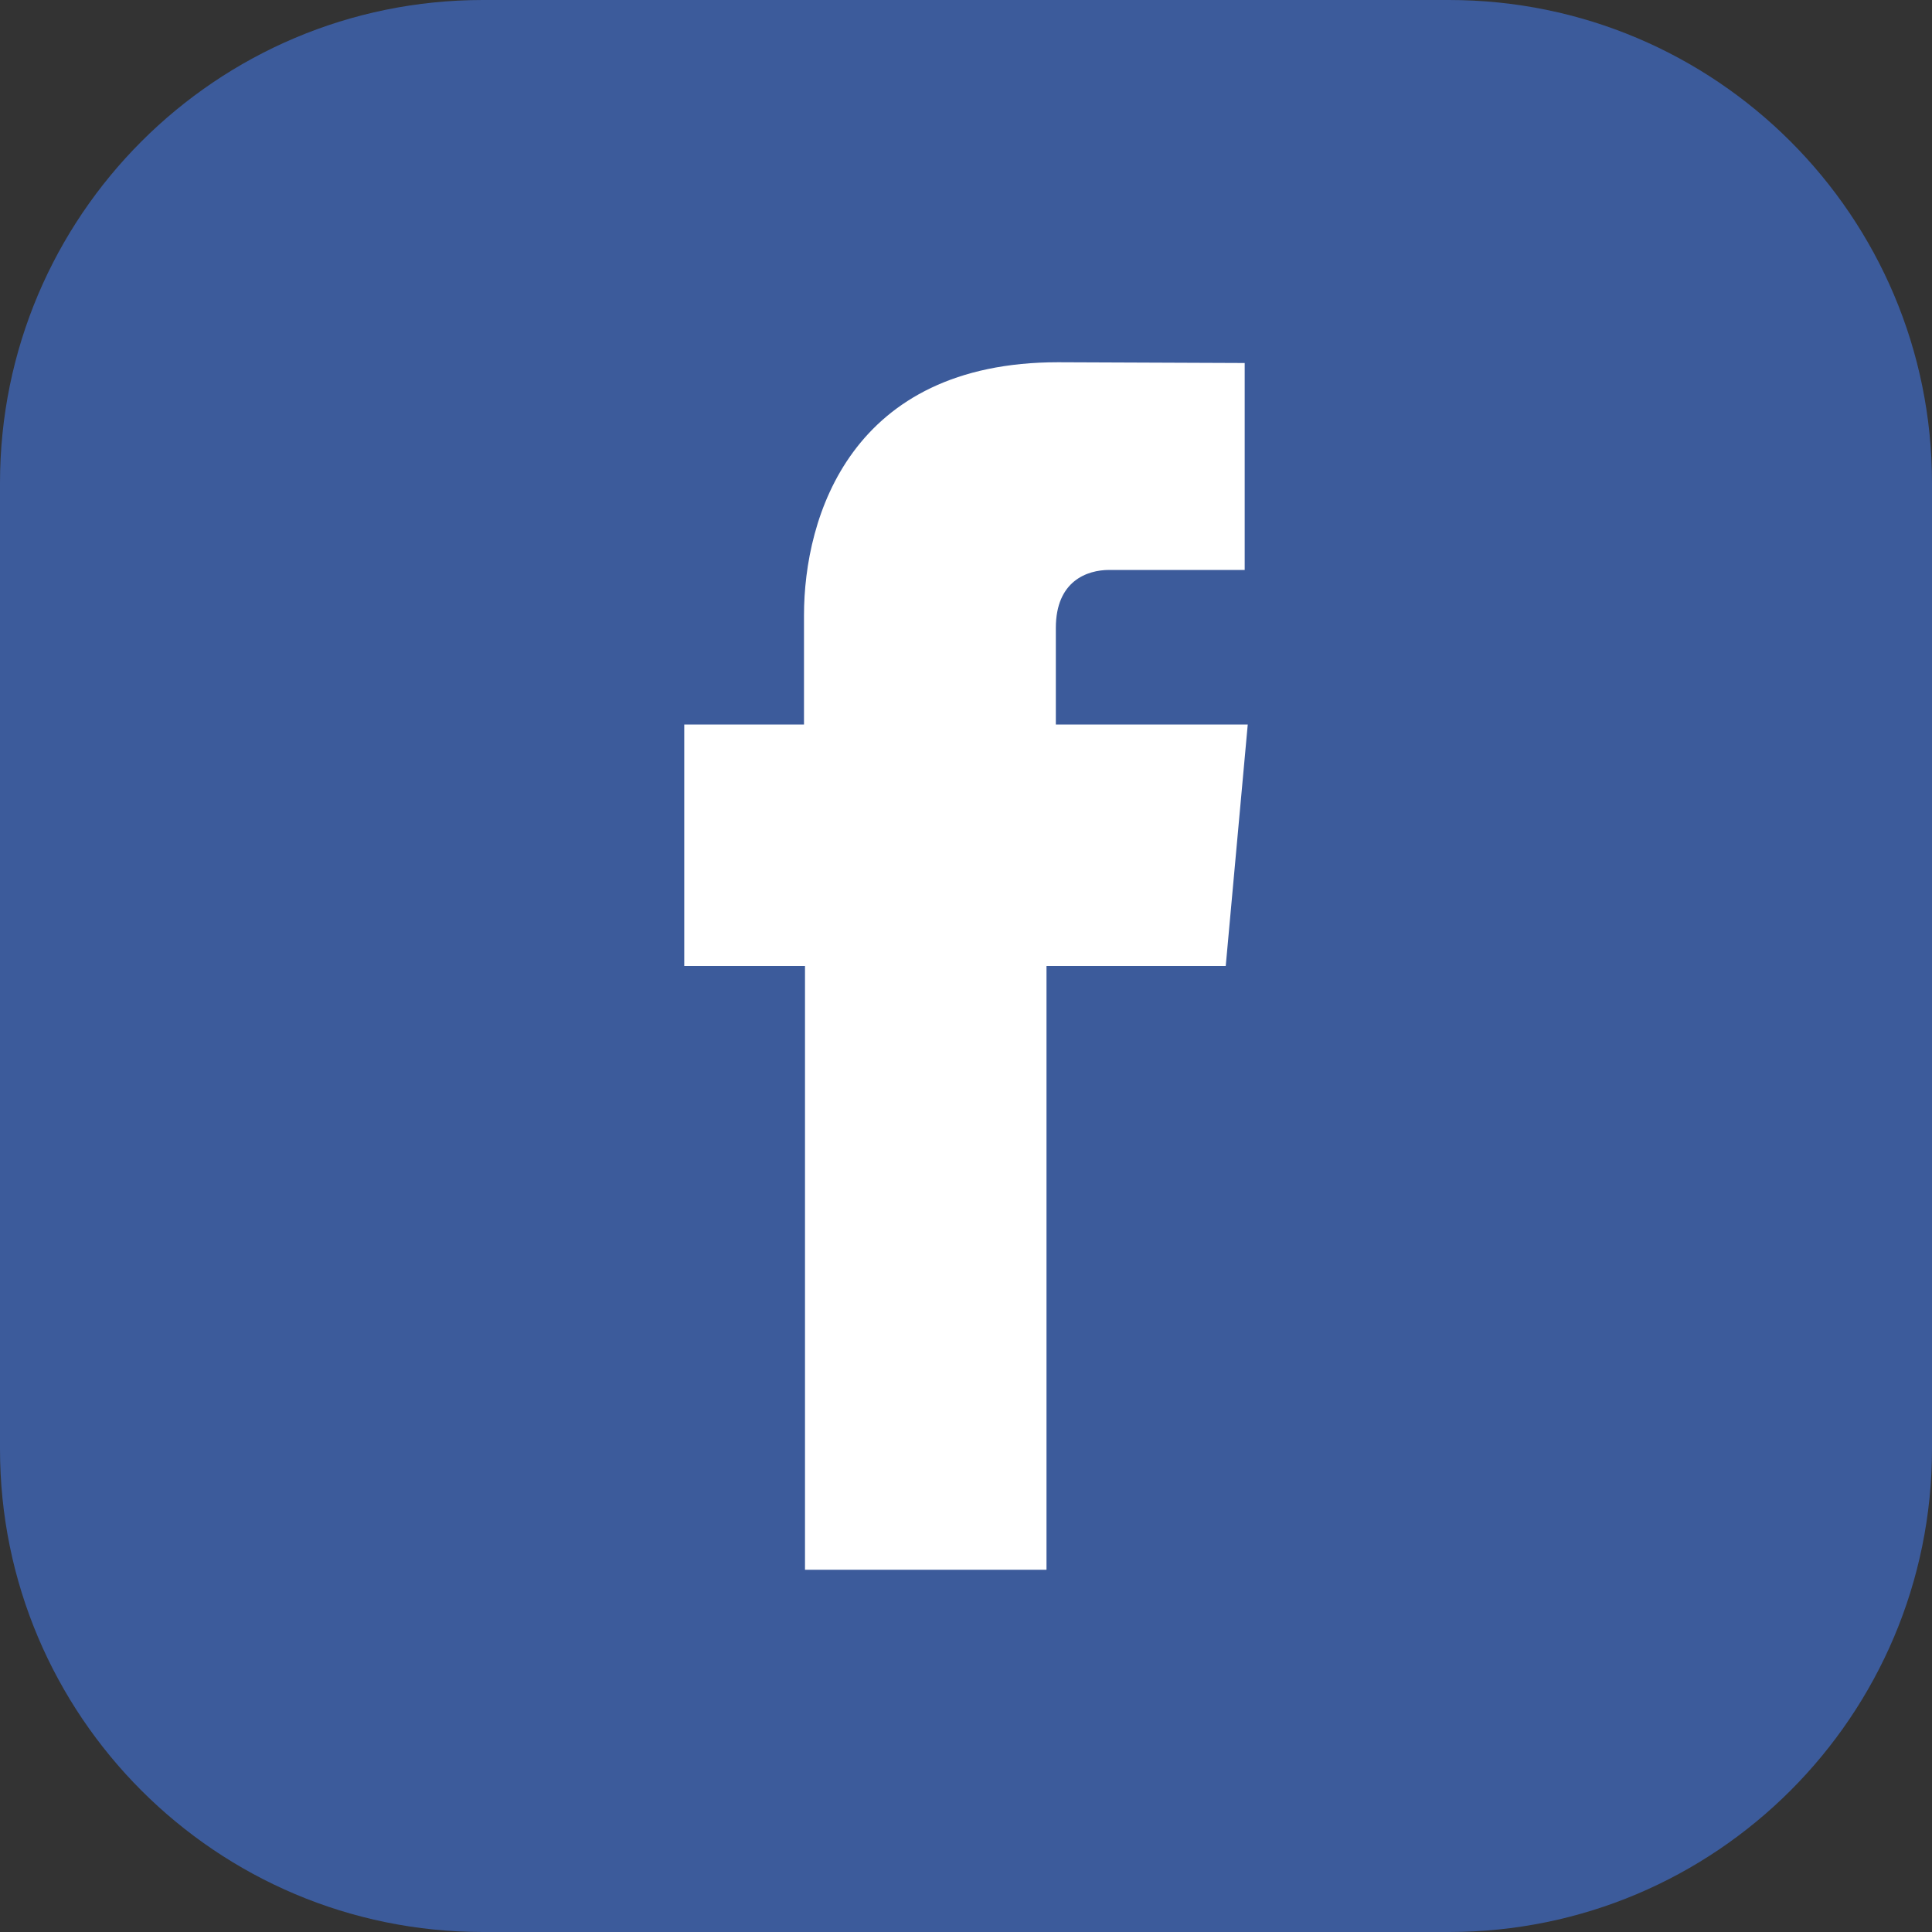
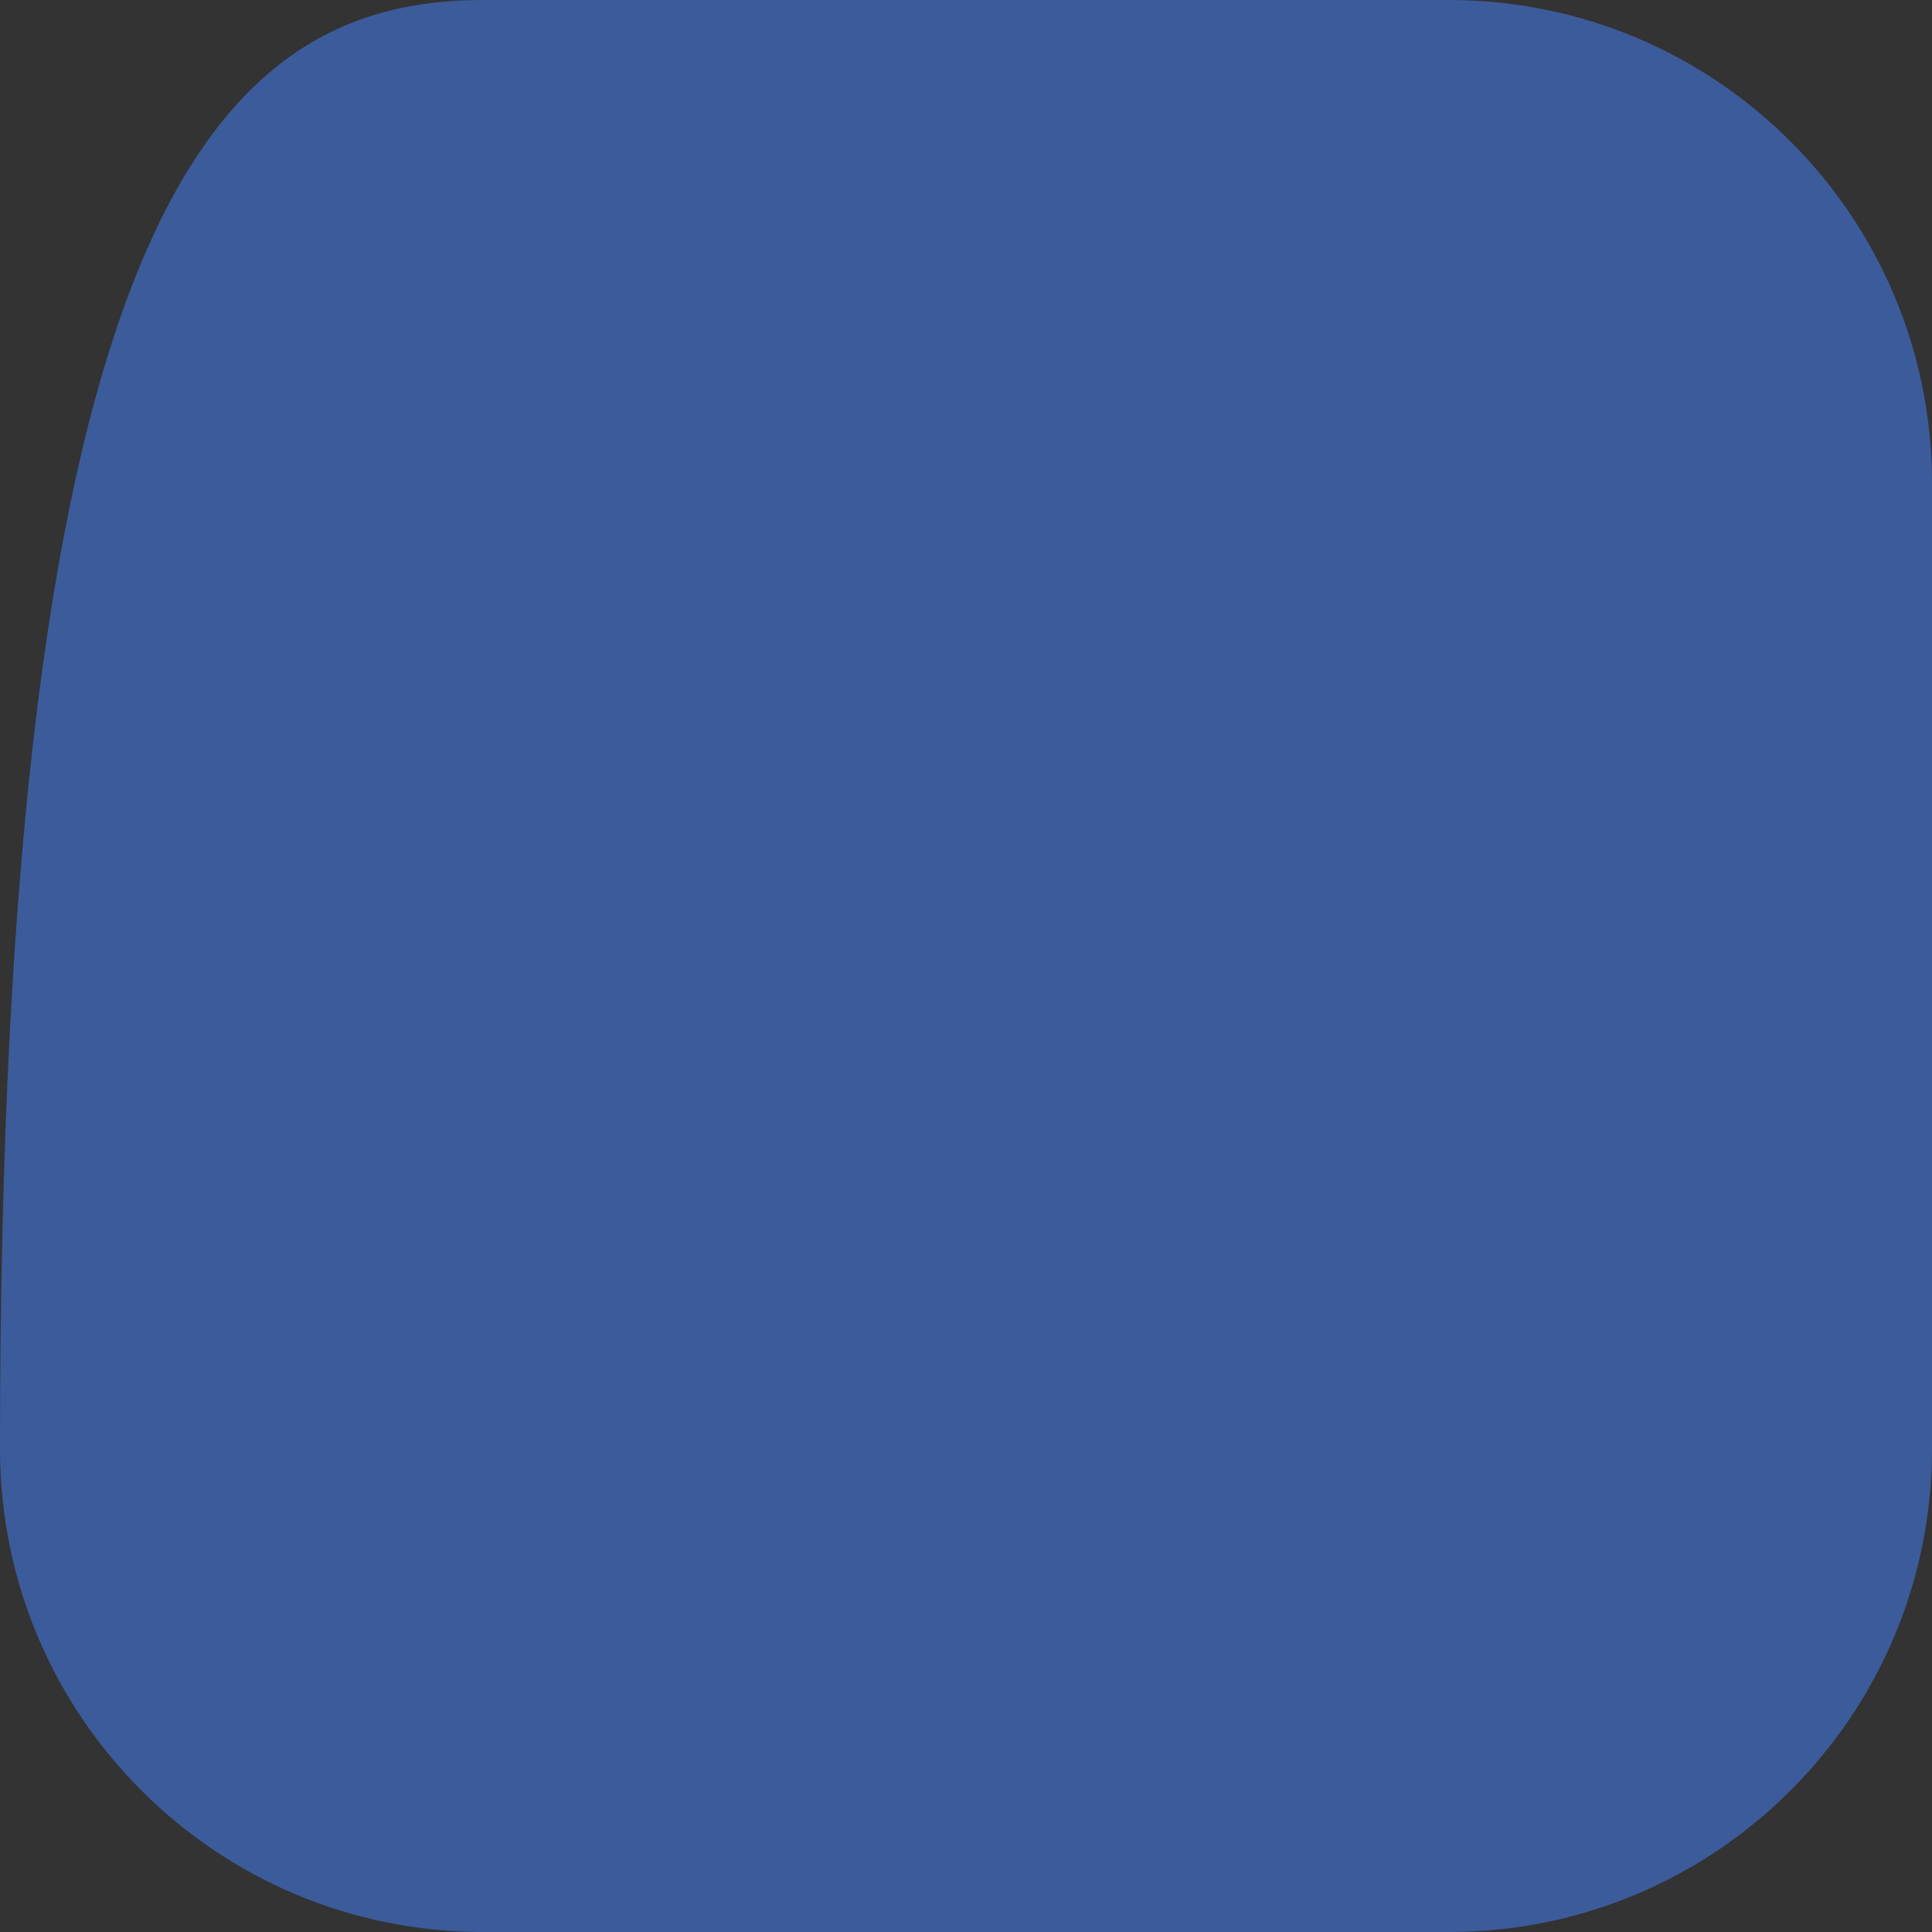
<svg xmlns="http://www.w3.org/2000/svg" viewBox="0 0 48 48">
  <rect x="0" y="0" width="48" height="48" fill="#333333" stroke="none" />
-   <path d="M48 36c0 6.627-5.373 12-12.002 12h-24C5.371 48 0 42.627 0 36V12C0 5.371 5.371 0 11.998 0h24C42.627 0 48 5.371 48 12v24z" fill="#3c5b9b" />
-   <path d="M20 39h6V24h4.453L31 18h-4.768v-2.399c0-1.169.779-1.441 1.326-1.441h3.366V9.019L26.289 9c-5.145 0-6.314 3.834-6.314 6.288V18H17v6h3v15z" fill="#fff" />
+   <path d="M48 36c0 6.627-5.373 12-12.002 12h-24C5.371 48 0 42.627 0 36C0 5.371 5.371 0 11.998 0h24C42.627 0 48 5.371 48 12v24z" fill="#3c5b9b" />
</svg>